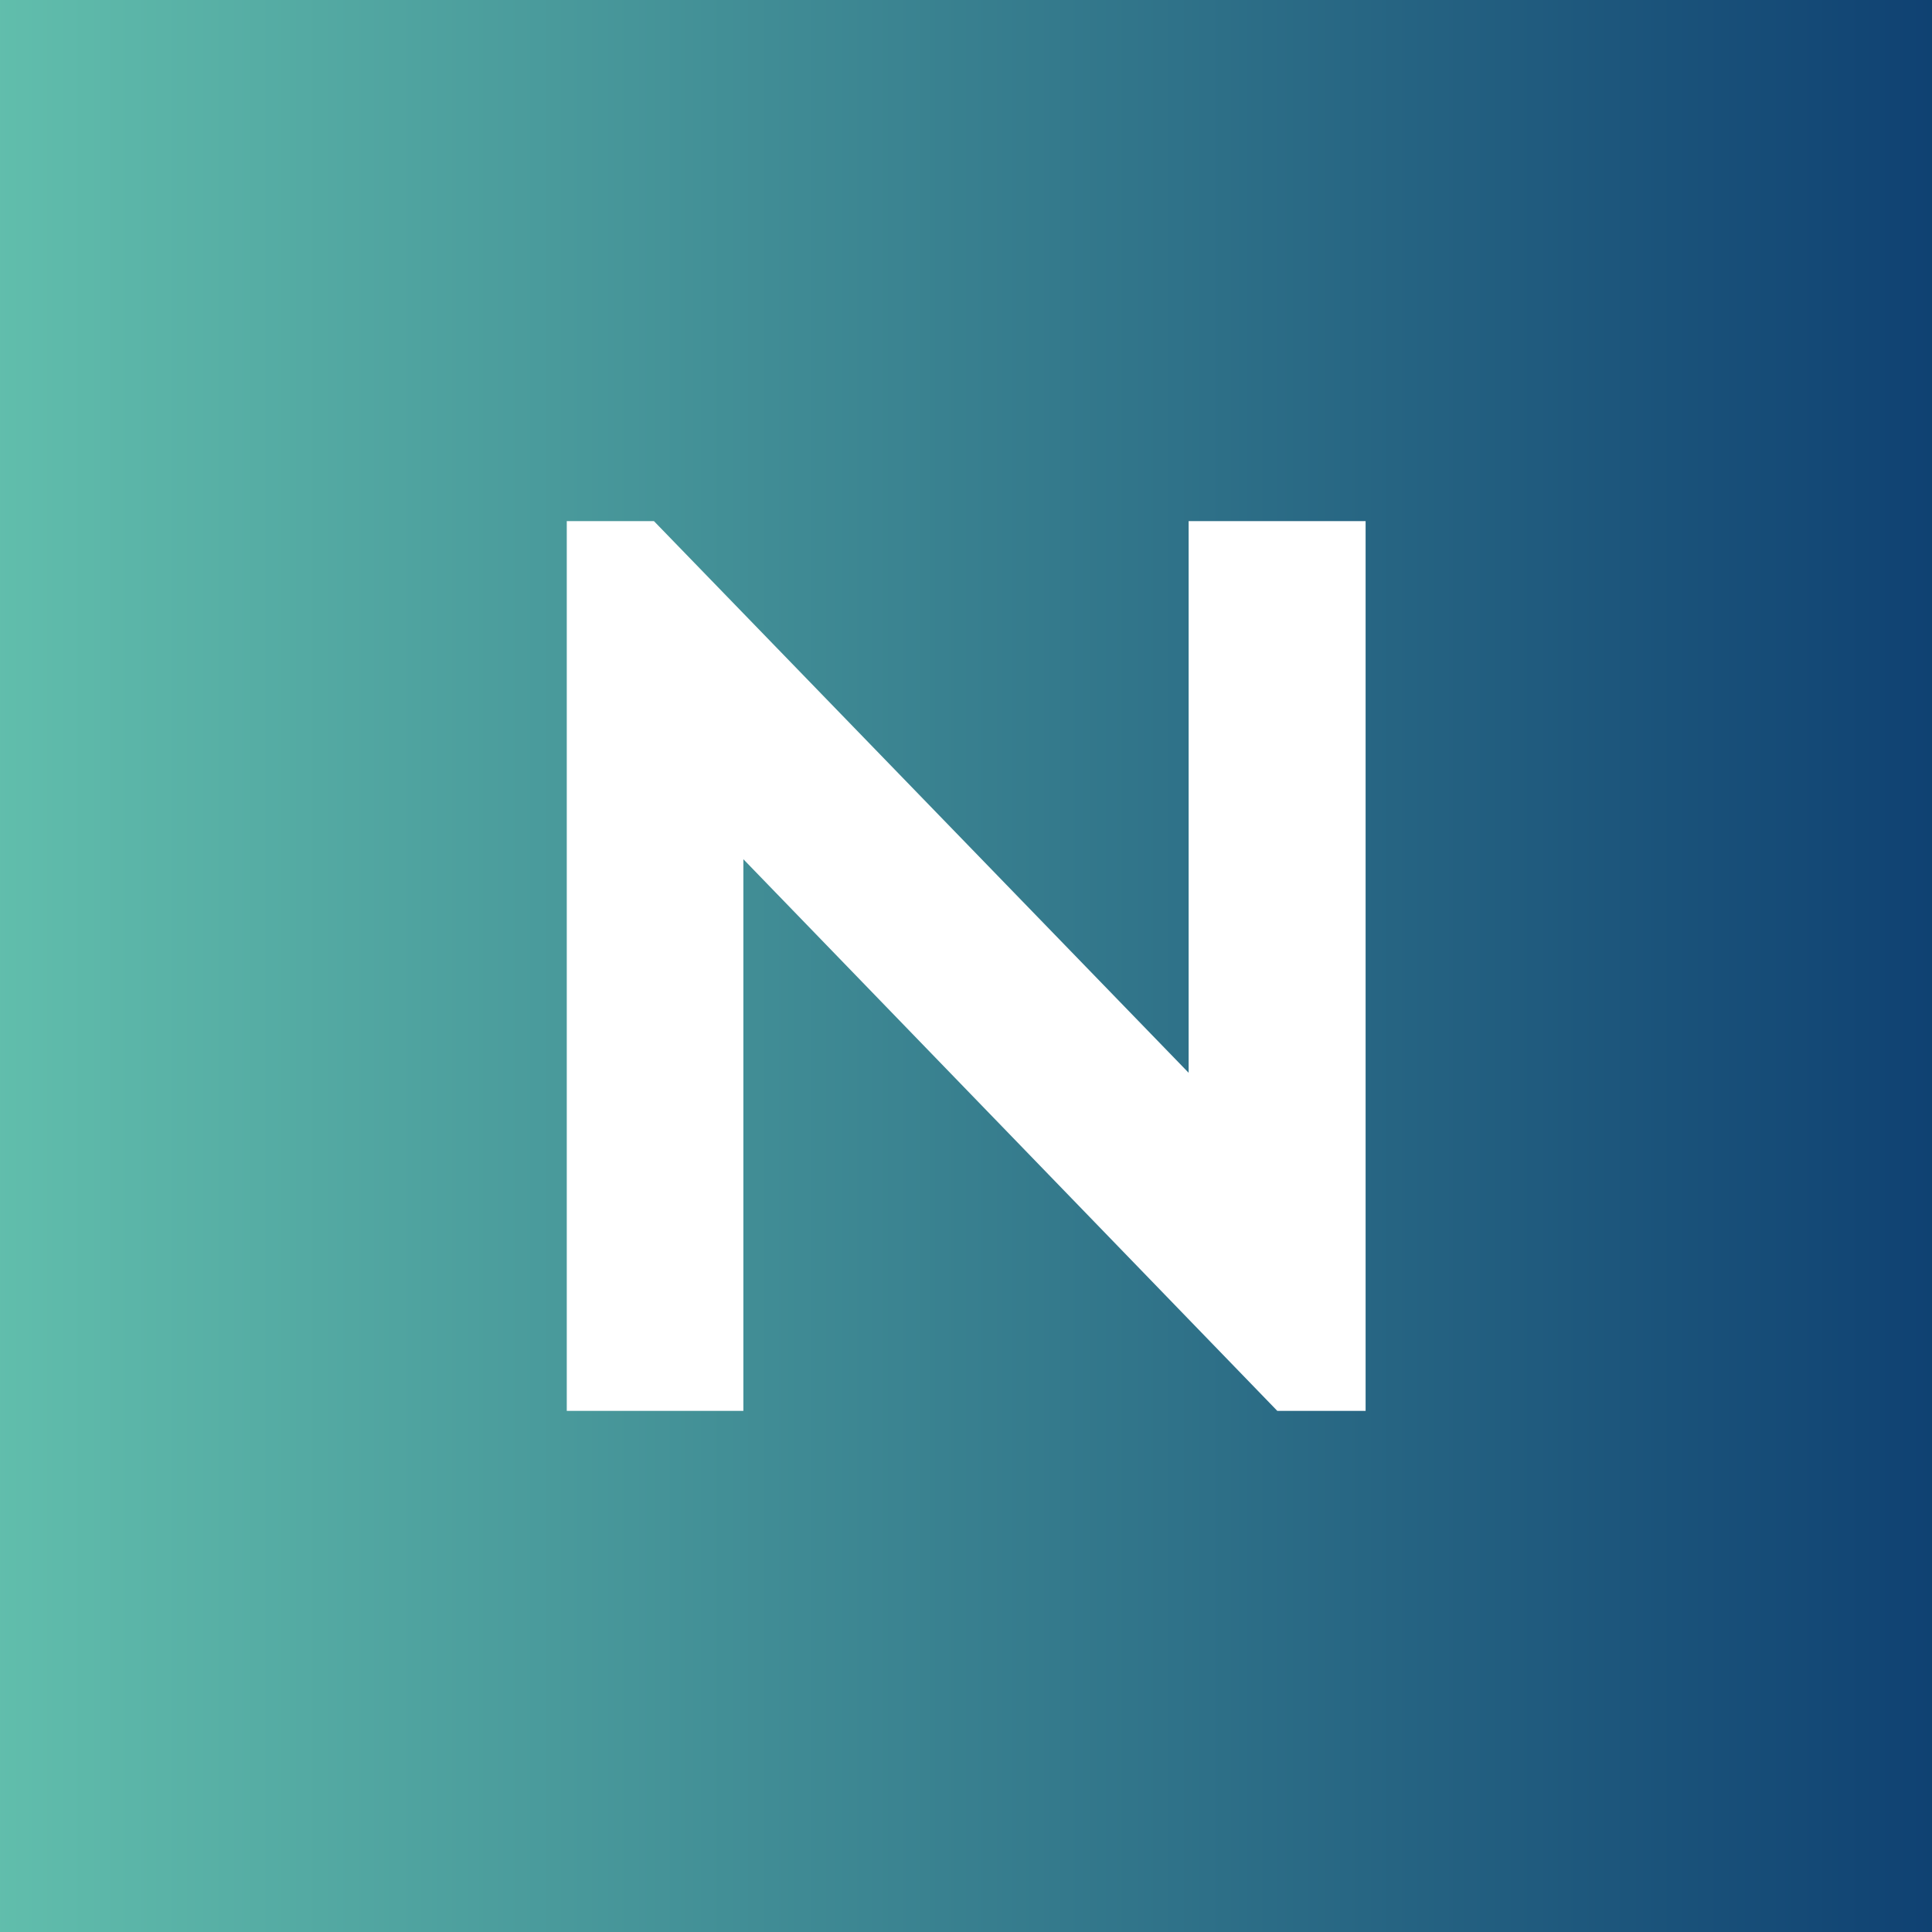
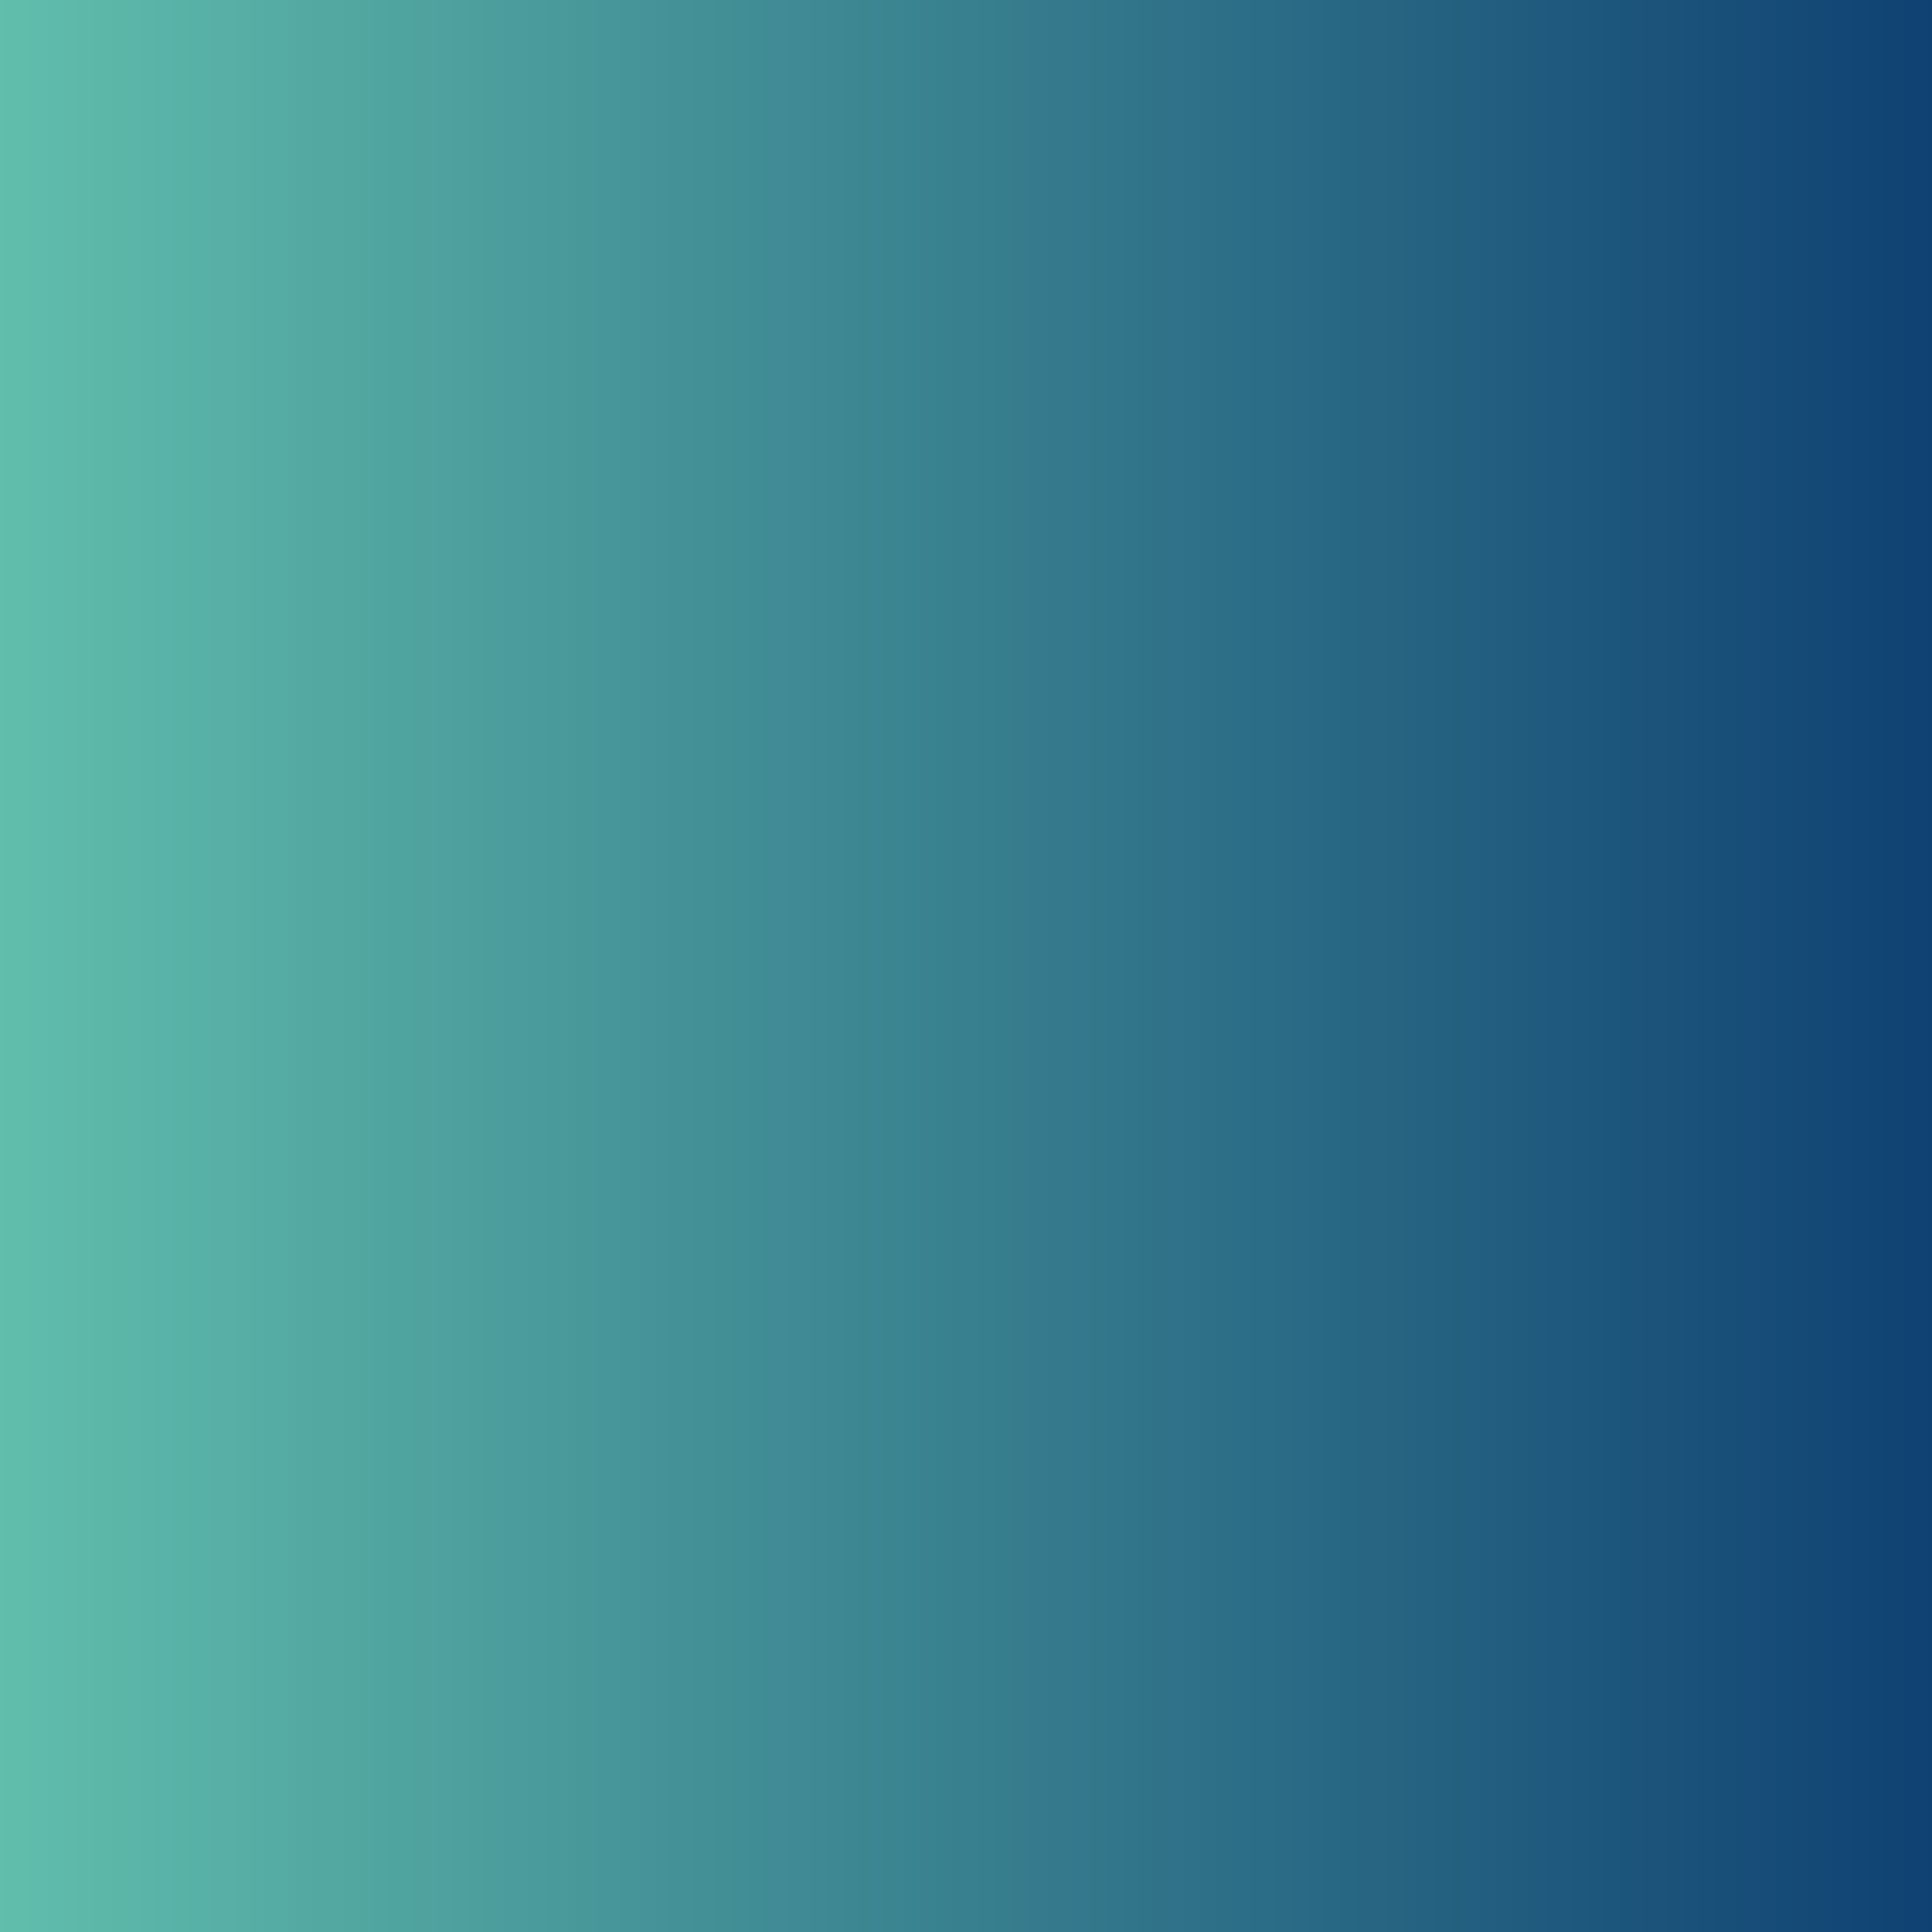
<svg xmlns="http://www.w3.org/2000/svg" id="Calque_1" x="0px" y="0px" viewBox="0 0 512 512" style="enable-background:new 0 0 512 512;" xml:space="preserve">
  <rect x="0" y="0" width="512" height="512" fill="#808080" stroke="none" />
  <style type="text/css">	.st0{fill:url(#SVGID_1_);}	.st1{fill:#FFFFFF;}</style>
  <g>
    <linearGradient id="SVGID_1_" gradientUnits="userSpaceOnUse" x1="-1.951" y1="256" x2="513.951" y2="256">
      <stop offset="0" style="stop-color:#61BEAC" />
      <stop offset="1" style="stop-color:#0F4172" />
    </linearGradient>
    <rect x="-2" y="-2" class="st0" width="515.9" height="515.9" />
-     <path class="st1" d="M361.9,138.1v235.8h-23.4L197,227.7v146.2h-46.8V138.1h23.1L315,284.3V138.1H361.9z" />
  </g>
</svg>